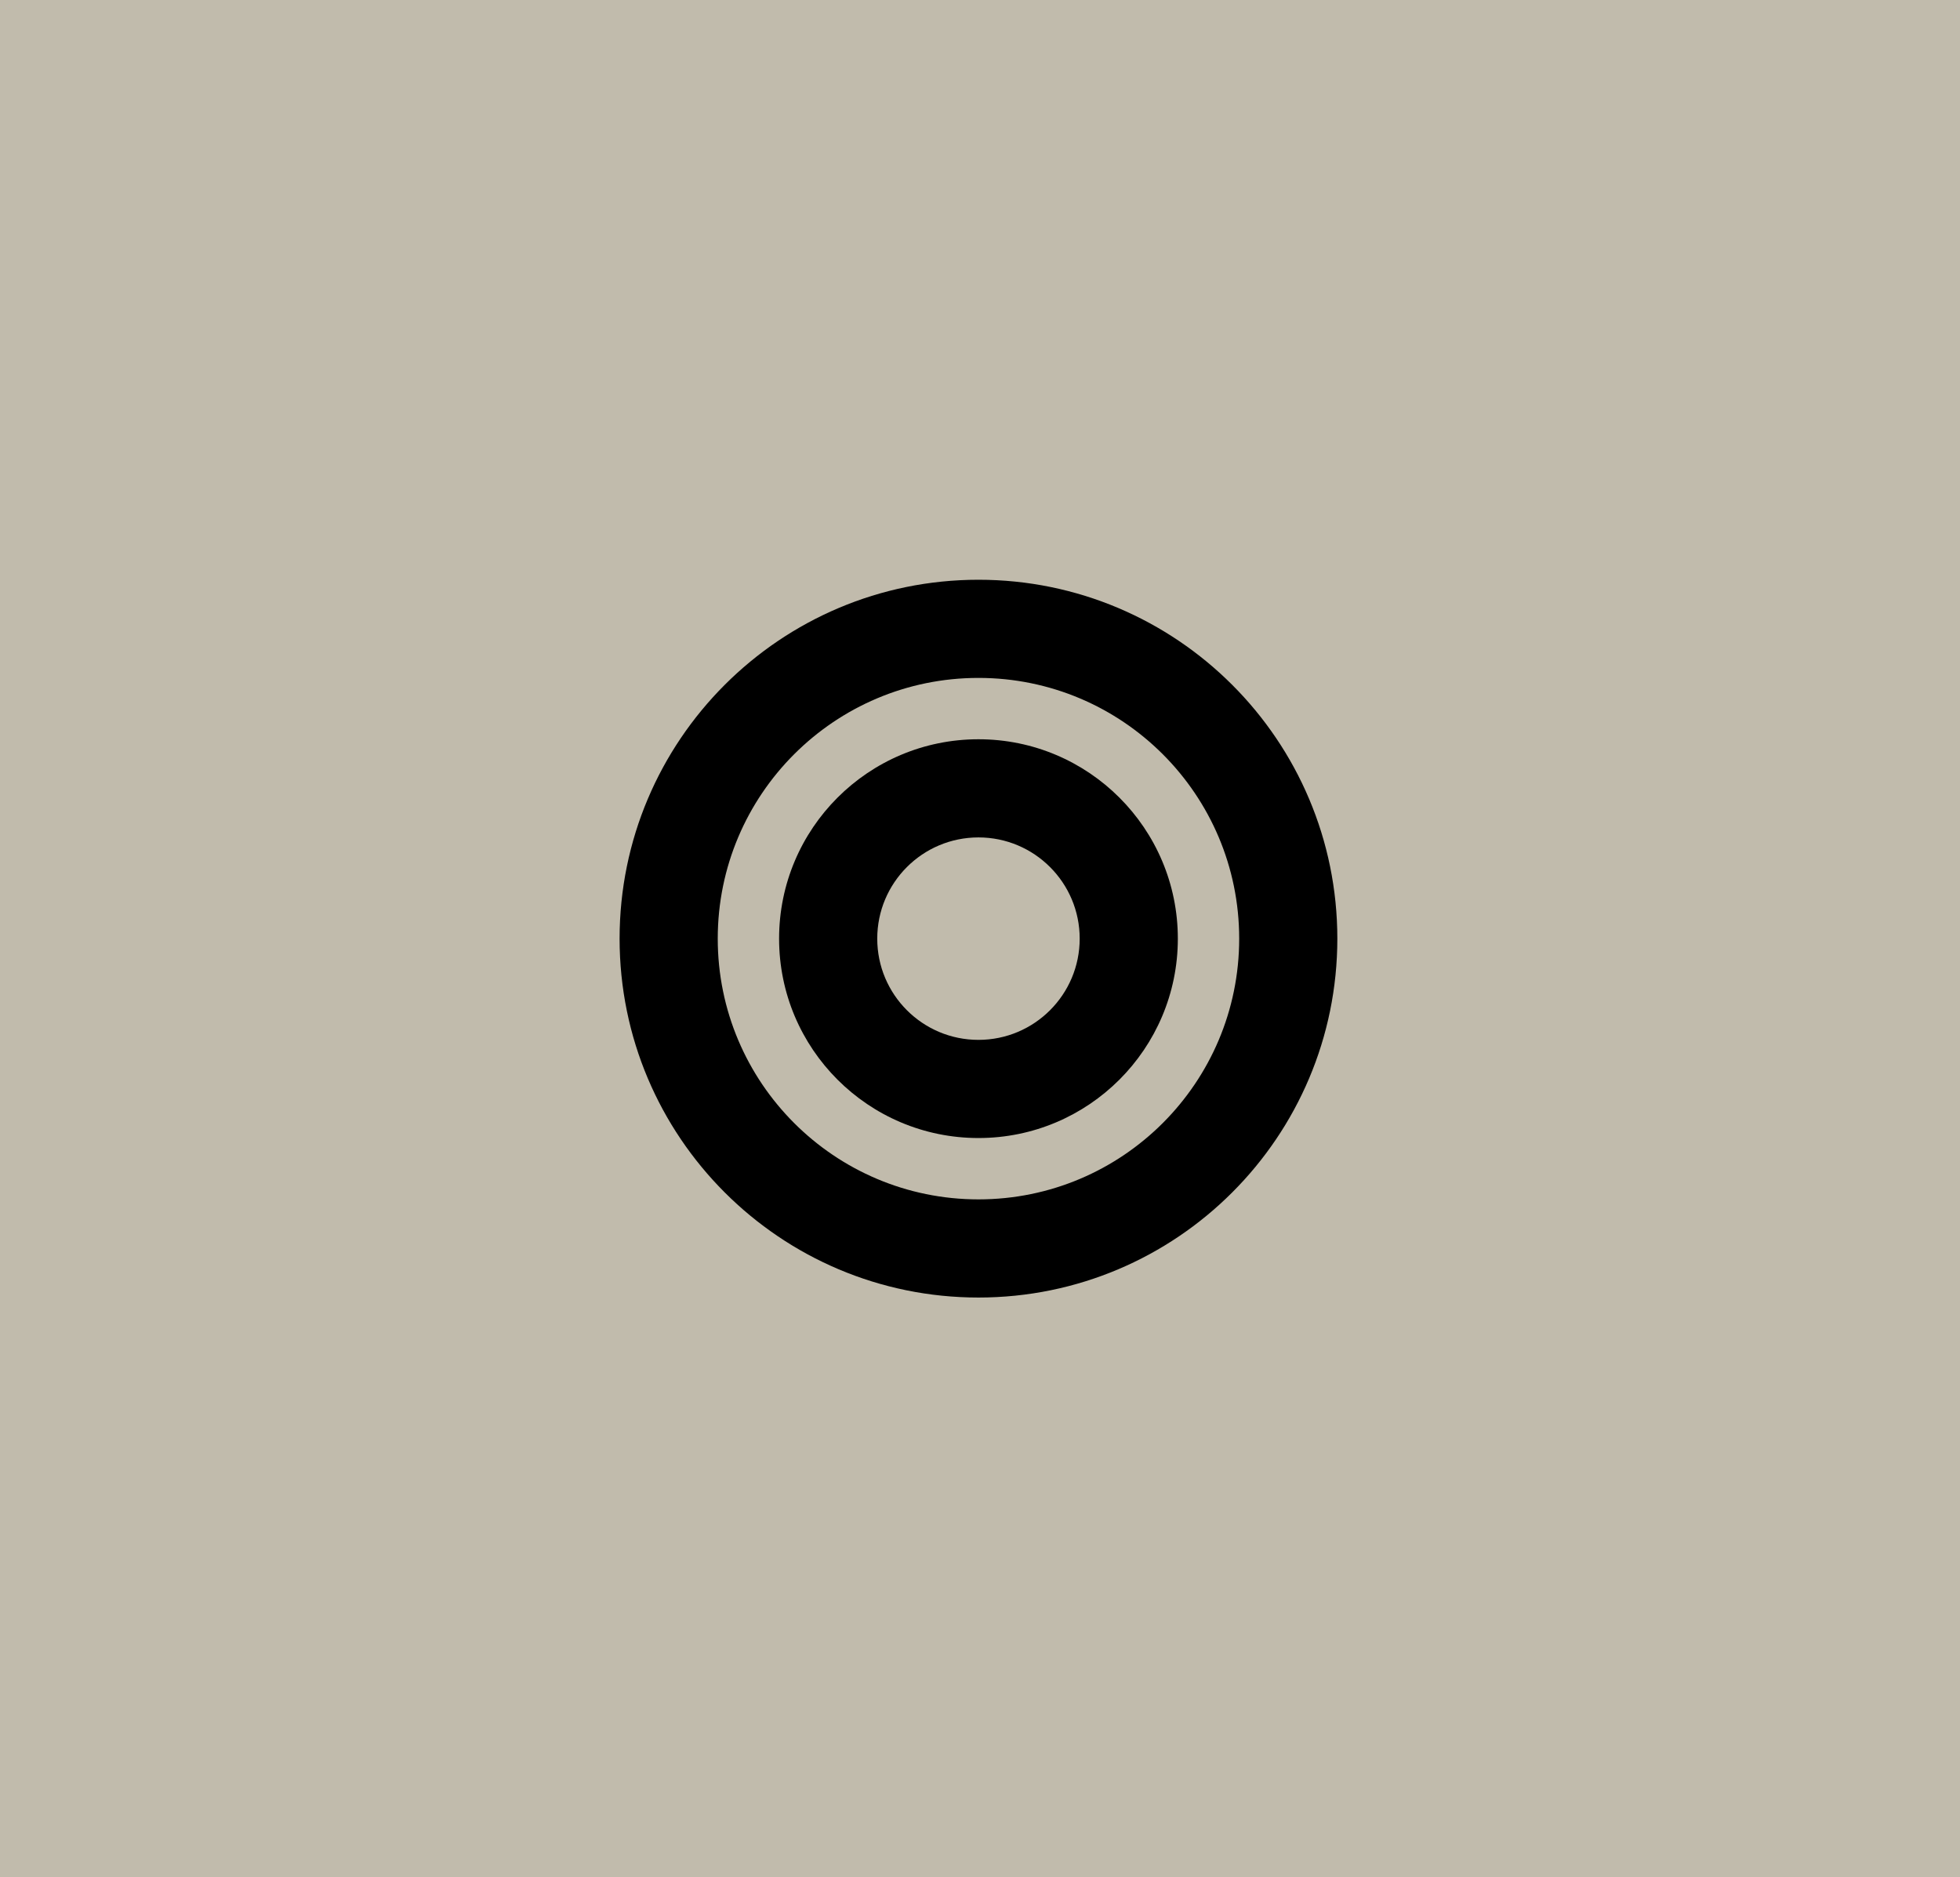
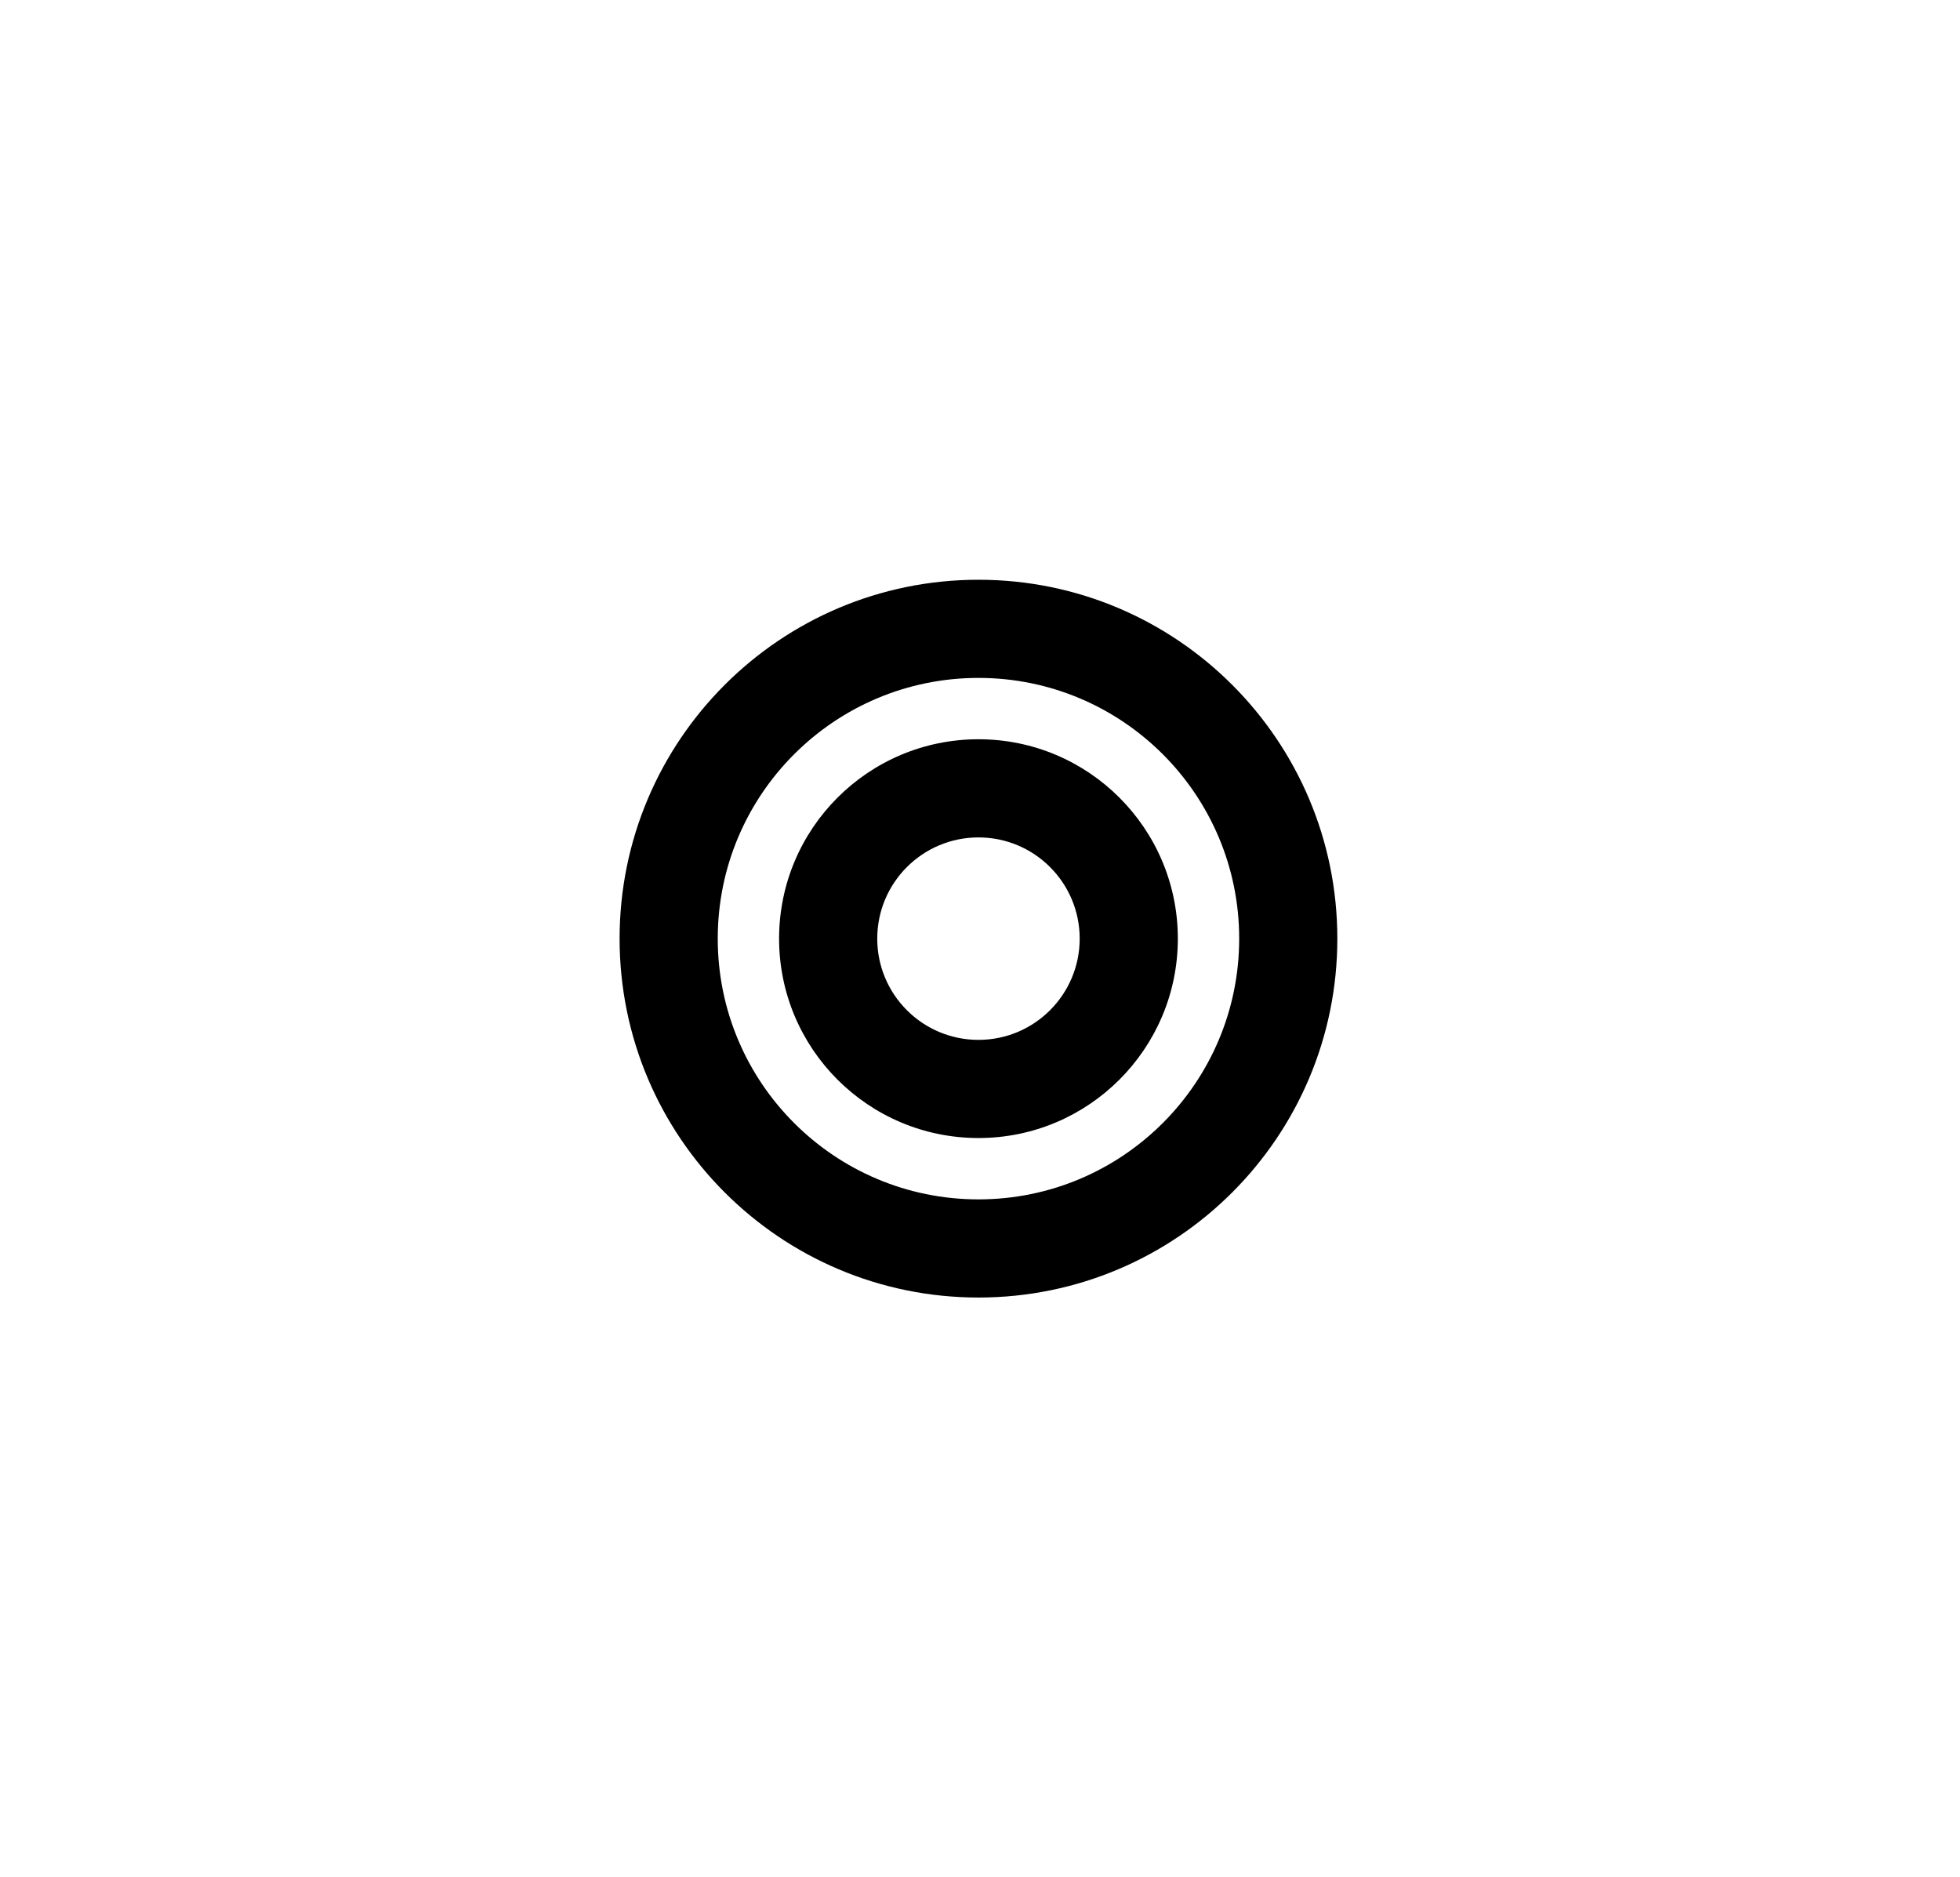
<svg xmlns="http://www.w3.org/2000/svg" width="639" height="612" viewBox="0 0 639 612" fill="none">
-   <path d="M639 0H0V612H639V0Z" fill="#C1BBAC" />
  <path fill-rule="evenodd" clip-rule="evenodd" d="M319 391C365.944 391 404 352.944 404 306C404 259.056 365.944 221 319 221C272.056 221 234 259.056 234 306C234 352.944 272.056 391 319 391ZM319 423C383.617 423 436 370.617 436 306C436 241.383 383.617 189 319 189C254.383 189 202 241.383 202 306C202 370.617 254.383 423 319 423Z" fill="black" />
  <path fill-rule="evenodd" clip-rule="evenodd" d="M319 339C337.225 339 352 324.225 352 306C352 287.775 337.225 273 319 273C300.775 273 286 287.775 286 306C286 324.225 300.775 339 319 339ZM319 371C354.899 371 384 341.899 384 306C384 270.101 354.899 241 319 241C283.101 241 254 270.101 254 306C254 341.899 283.101 371 319 371Z" fill="black" />
</svg>